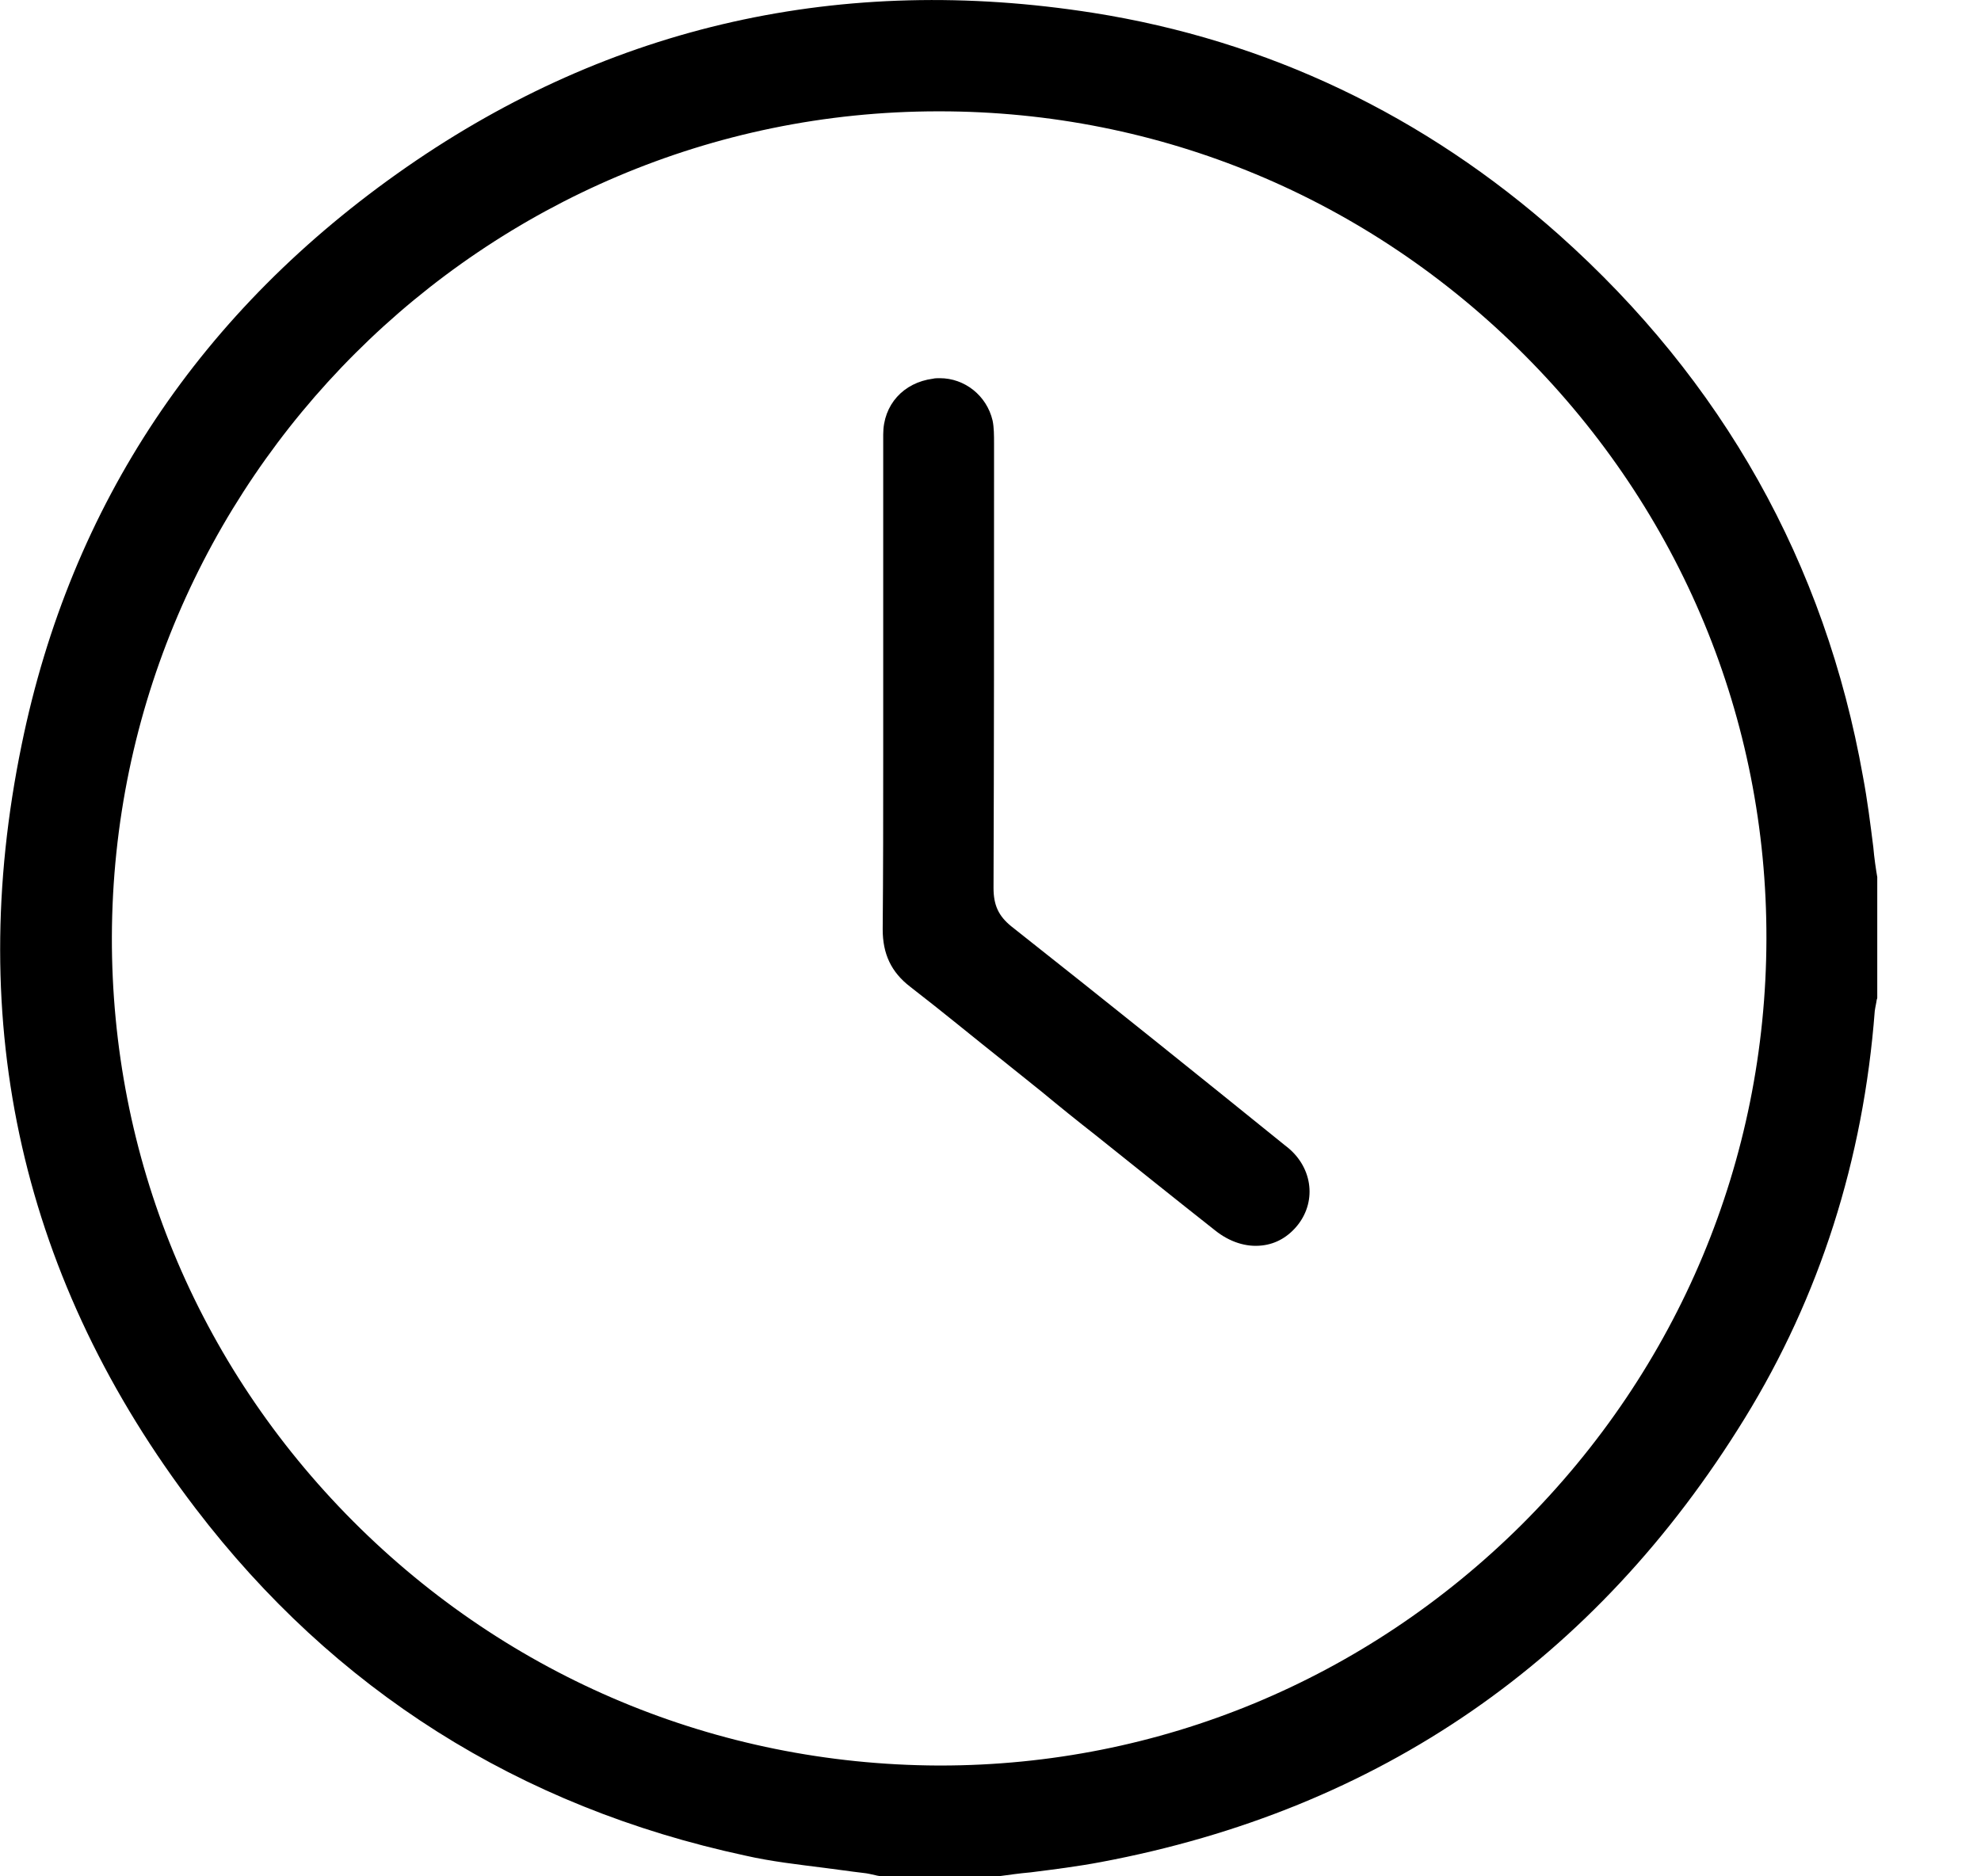
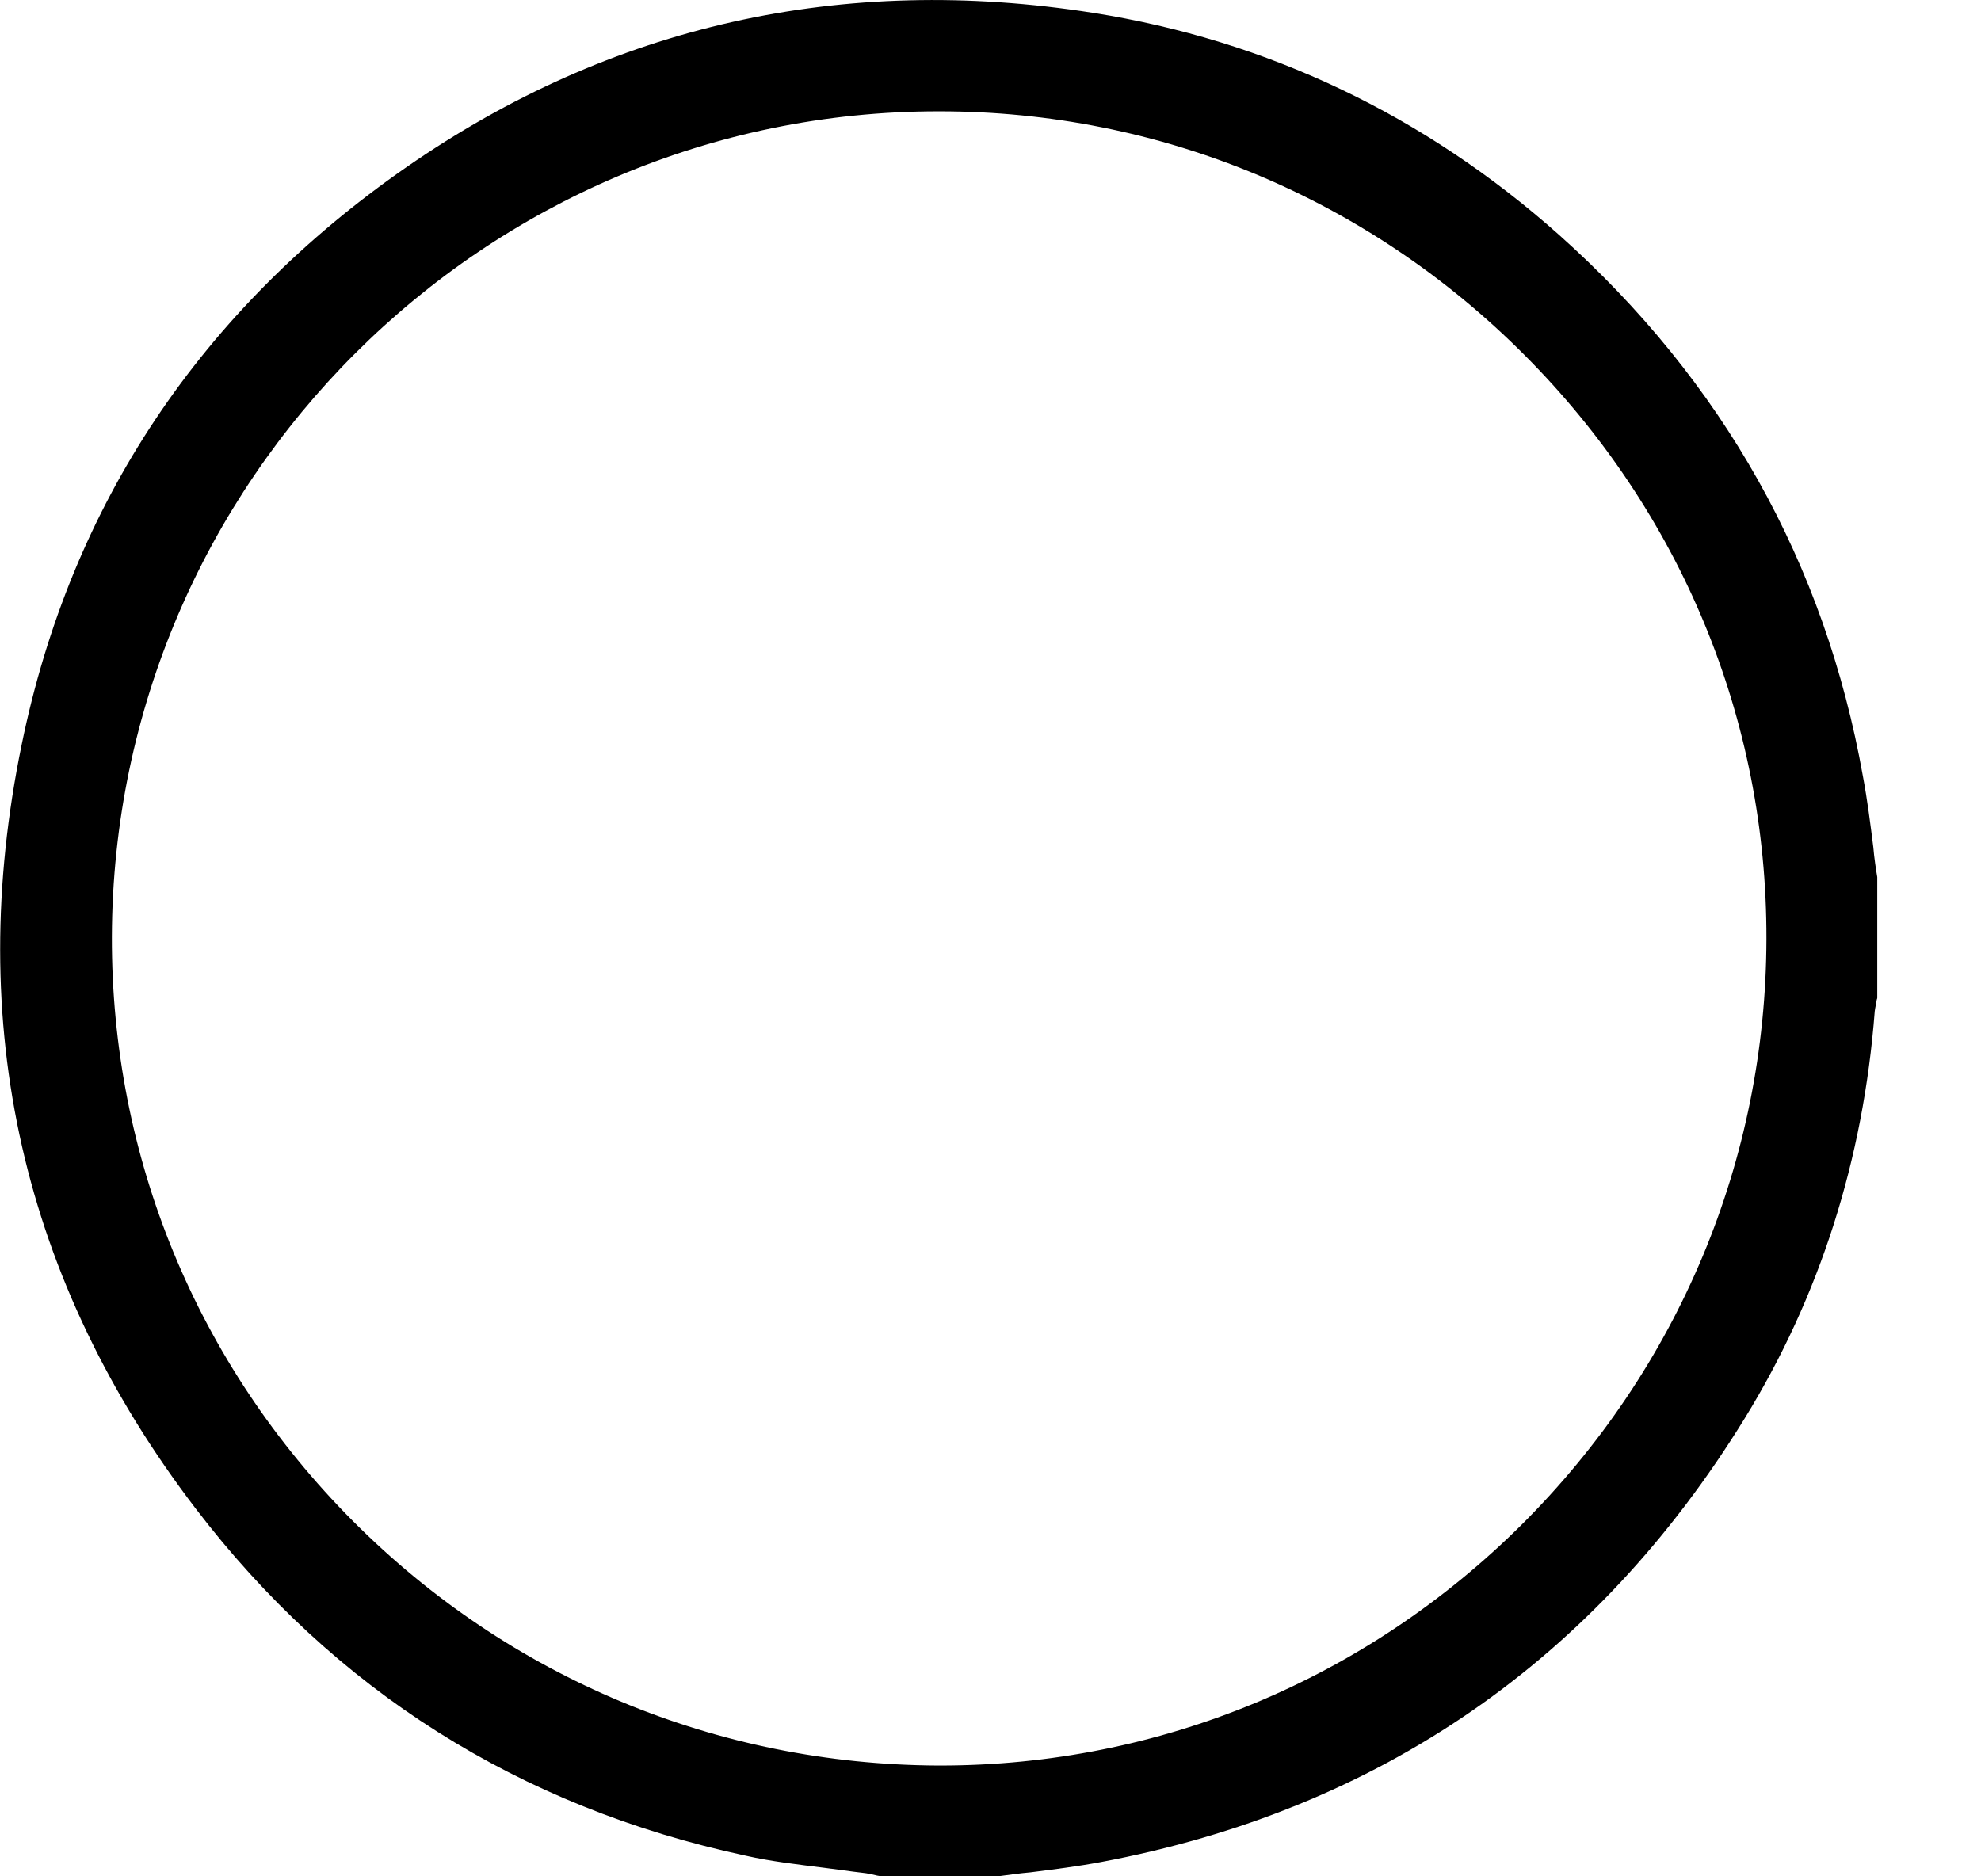
<svg xmlns="http://www.w3.org/2000/svg" width="19" height="18" viewBox="0 0 19 18" fill="none">
  <g clip-path="url(#clip0_1_830)">
    <g clip-path="url(#clip1_1_830)">
      <path d="M17.967 8.126C17.939 7.904 17.91 7.672 17.868 7.45C17.504 5.4 16.521 3.652 14.953 2.253C13.663 1.105 12.156 0.387 10.483 0.123C8.079 -0.255 5.863 0.241 3.902 1.601C1.928 2.971 0.68 4.838 0.208 7.143C-0.345 9.827 0.213 12.293 1.876 14.471C3.203 16.209 4.975 17.334 7.148 17.801C7.398 17.858 7.658 17.887 7.909 17.919C8.032 17.934 8.154 17.953 8.277 17.967C8.32 17.971 8.358 17.981 8.4 17.99C8.414 17.995 8.433 17.995 8.447 18H9.572C9.676 17.986 9.78 17.971 9.884 17.962C10.106 17.934 10.337 17.905 10.559 17.863C13.228 17.362 15.307 15.926 16.734 13.606C17.452 12.439 17.872 11.126 17.981 9.699C17.986 9.661 17.995 9.628 18 9.59C18.005 9.581 18.005 9.567 18.009 9.557V8.438C17.991 8.334 17.976 8.23 17.967 8.126ZM14.594 14.627C13.096 16.115 11.117 16.937 9.019 16.937H8.995C6.879 16.927 4.885 16.096 3.387 14.594C1.885 13.086 1.068 11.098 1.073 8.986C1.087 4.616 4.644 1.068 9 1.068H9.01C11.126 1.068 13.12 1.899 14.622 3.406C16.12 4.909 16.947 6.897 16.942 9.009C16.937 11.13 16.101 13.124 14.594 14.627Z" fill="black" />
-       <path d="M12.449 11.749C12.359 11.863 12.241 11.933 12.104 11.948C11.953 11.966 11.792 11.915 11.651 11.801C11.268 11.499 10.88 11.187 10.507 10.889C10.332 10.752 10.162 10.615 9.992 10.474C9.874 10.379 9.756 10.285 9.638 10.19C9.34 9.954 9.038 9.704 8.731 9.467C8.547 9.326 8.466 9.151 8.466 8.915C8.471 8.362 8.471 7.8 8.471 7.252C8.471 7.025 8.471 6.798 8.471 6.576C8.471 6.335 8.471 6.094 8.471 5.848C8.471 5.296 8.471 4.724 8.471 4.167C8.471 3.883 8.665 3.67 8.948 3.633C8.967 3.628 8.991 3.628 9.014 3.628C9.251 3.628 9.463 3.793 9.52 4.034C9.534 4.1 9.534 4.181 9.534 4.256V4.535C9.534 5.839 9.534 7.19 9.529 8.518C9.529 8.683 9.577 8.787 9.699 8.886C10.621 9.614 11.537 10.351 12.326 10.989C12.586 11.182 12.633 11.513 12.449 11.749Z" fill="black" />
    </g>
  </g>
  <defs>
    <clipPath id="clip0_1_830">
      <rect width="18.005" height="18" fill="white" />
    </clipPath>
    <clipPath id="clip1_1_830">
      <rect width="18.005" height="18" fill="white" />
    </clipPath>
  </defs>
</svg>